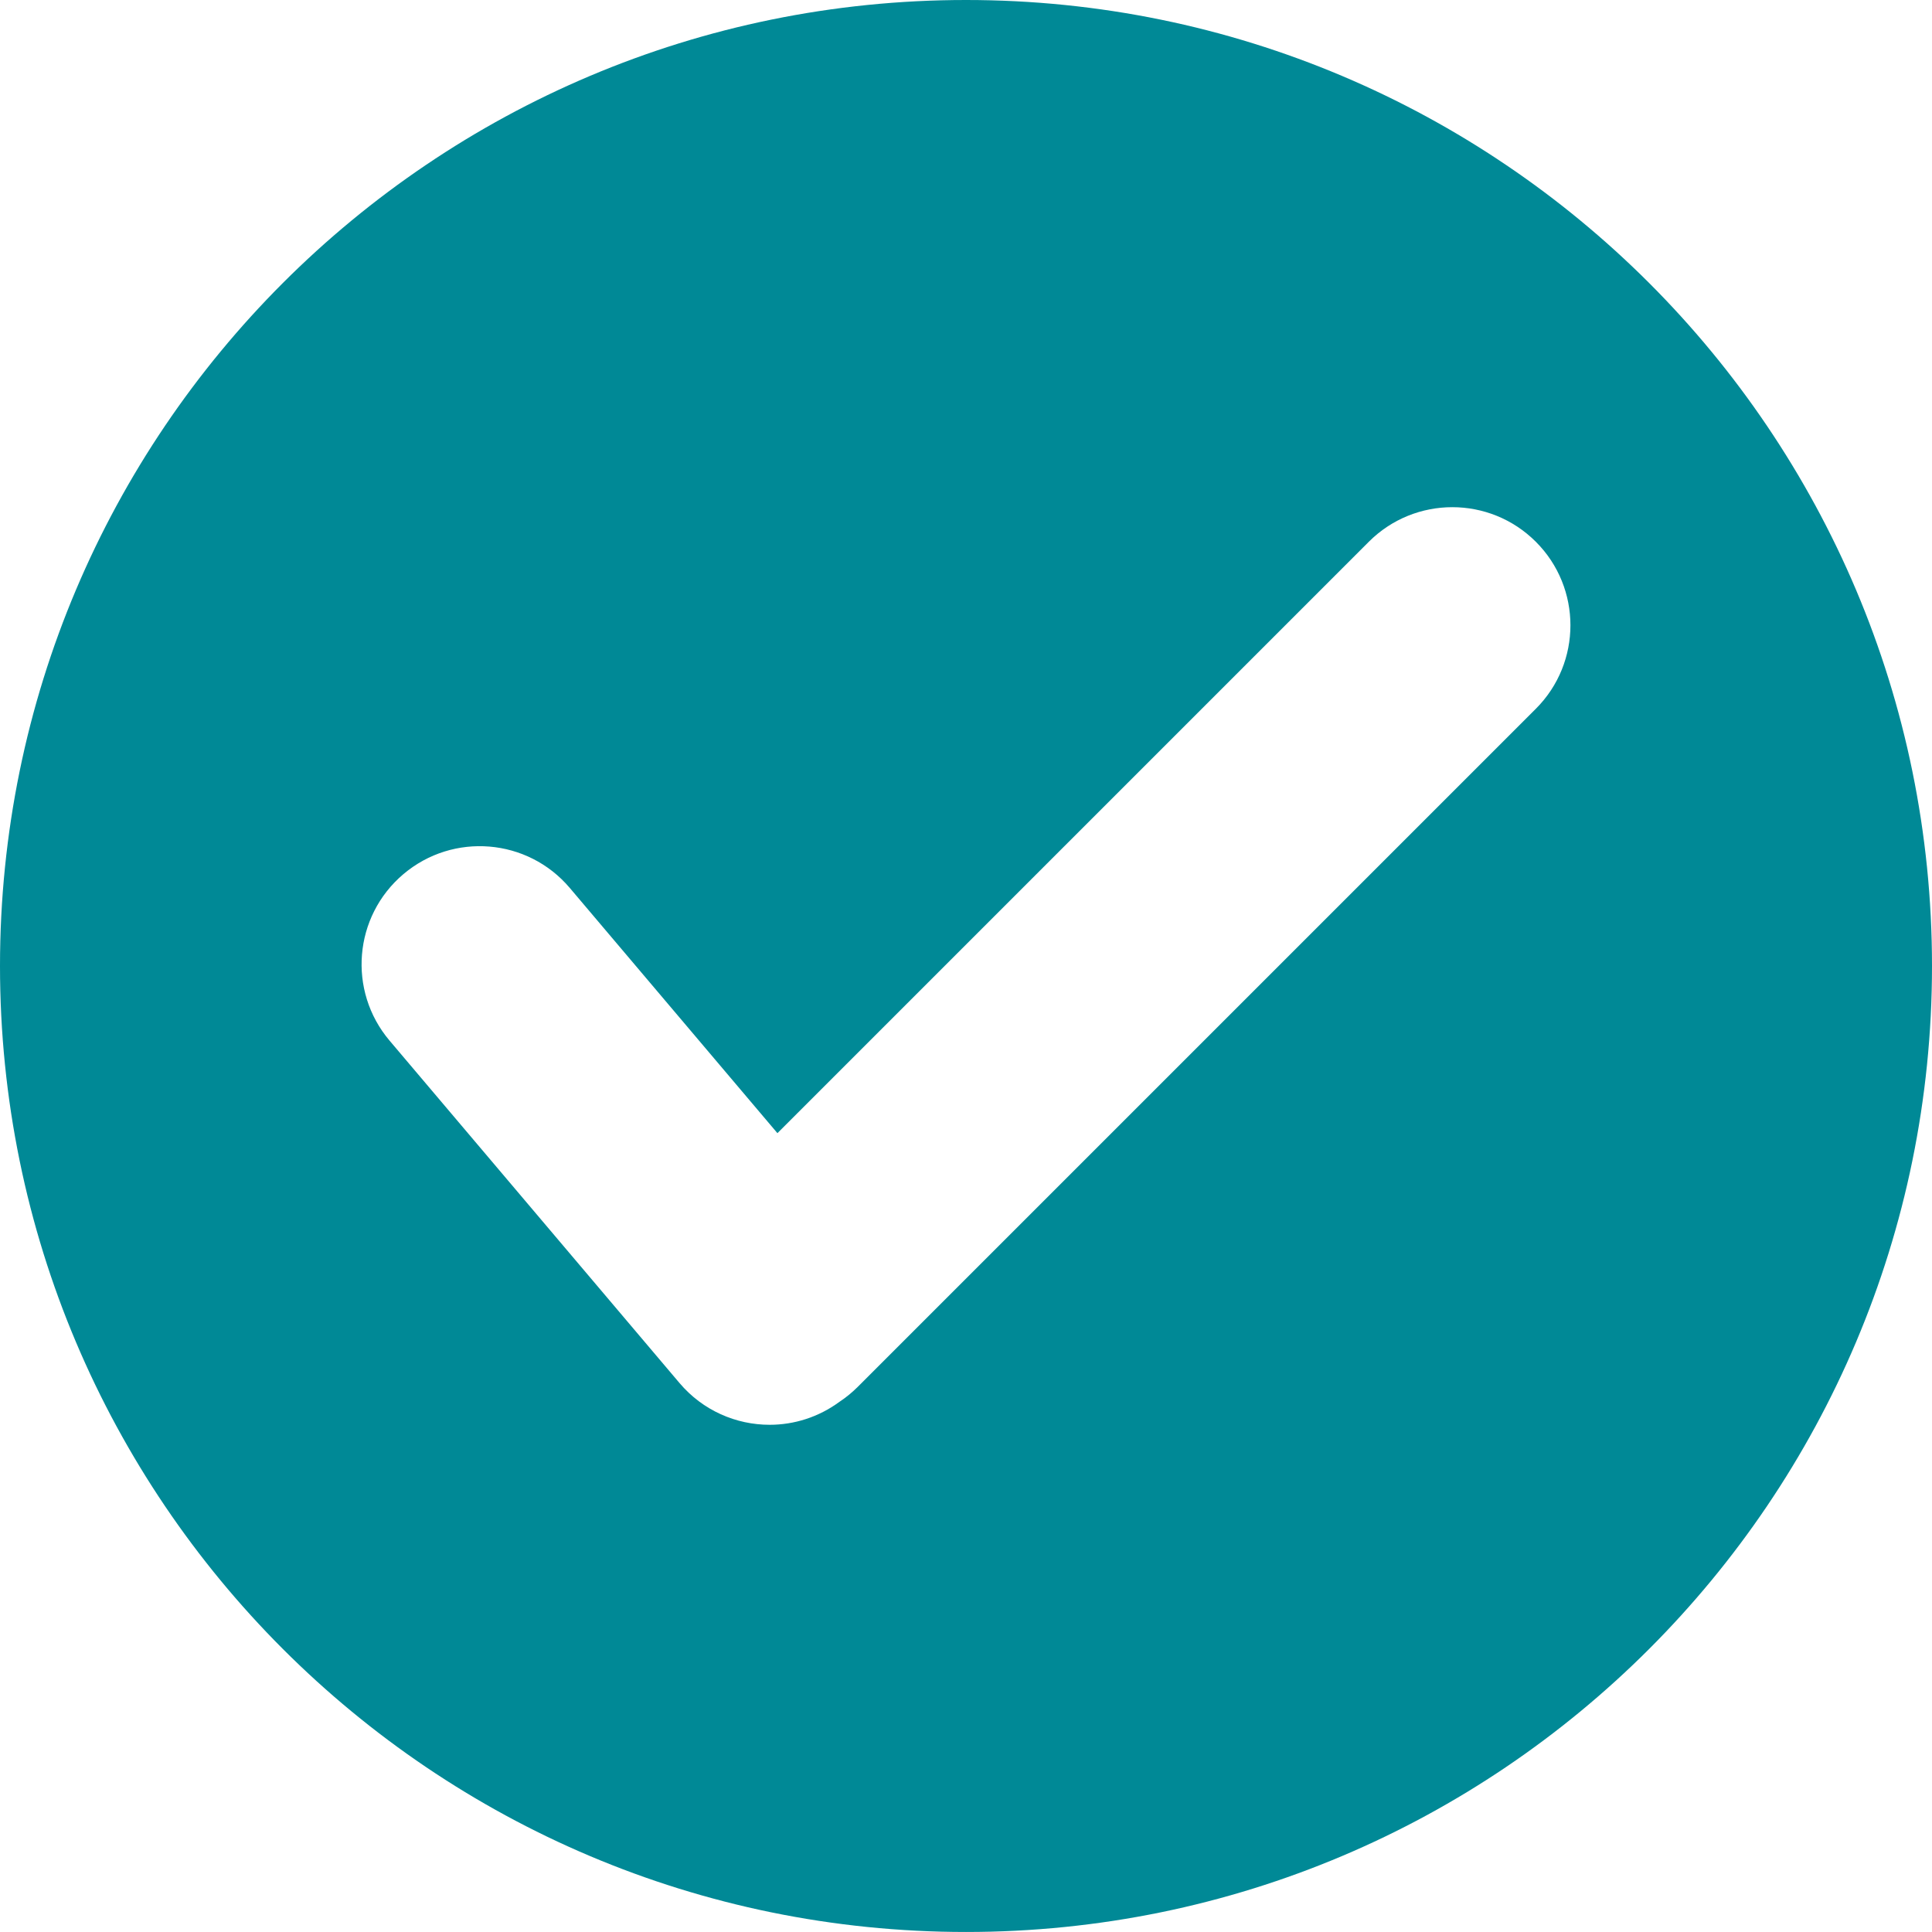
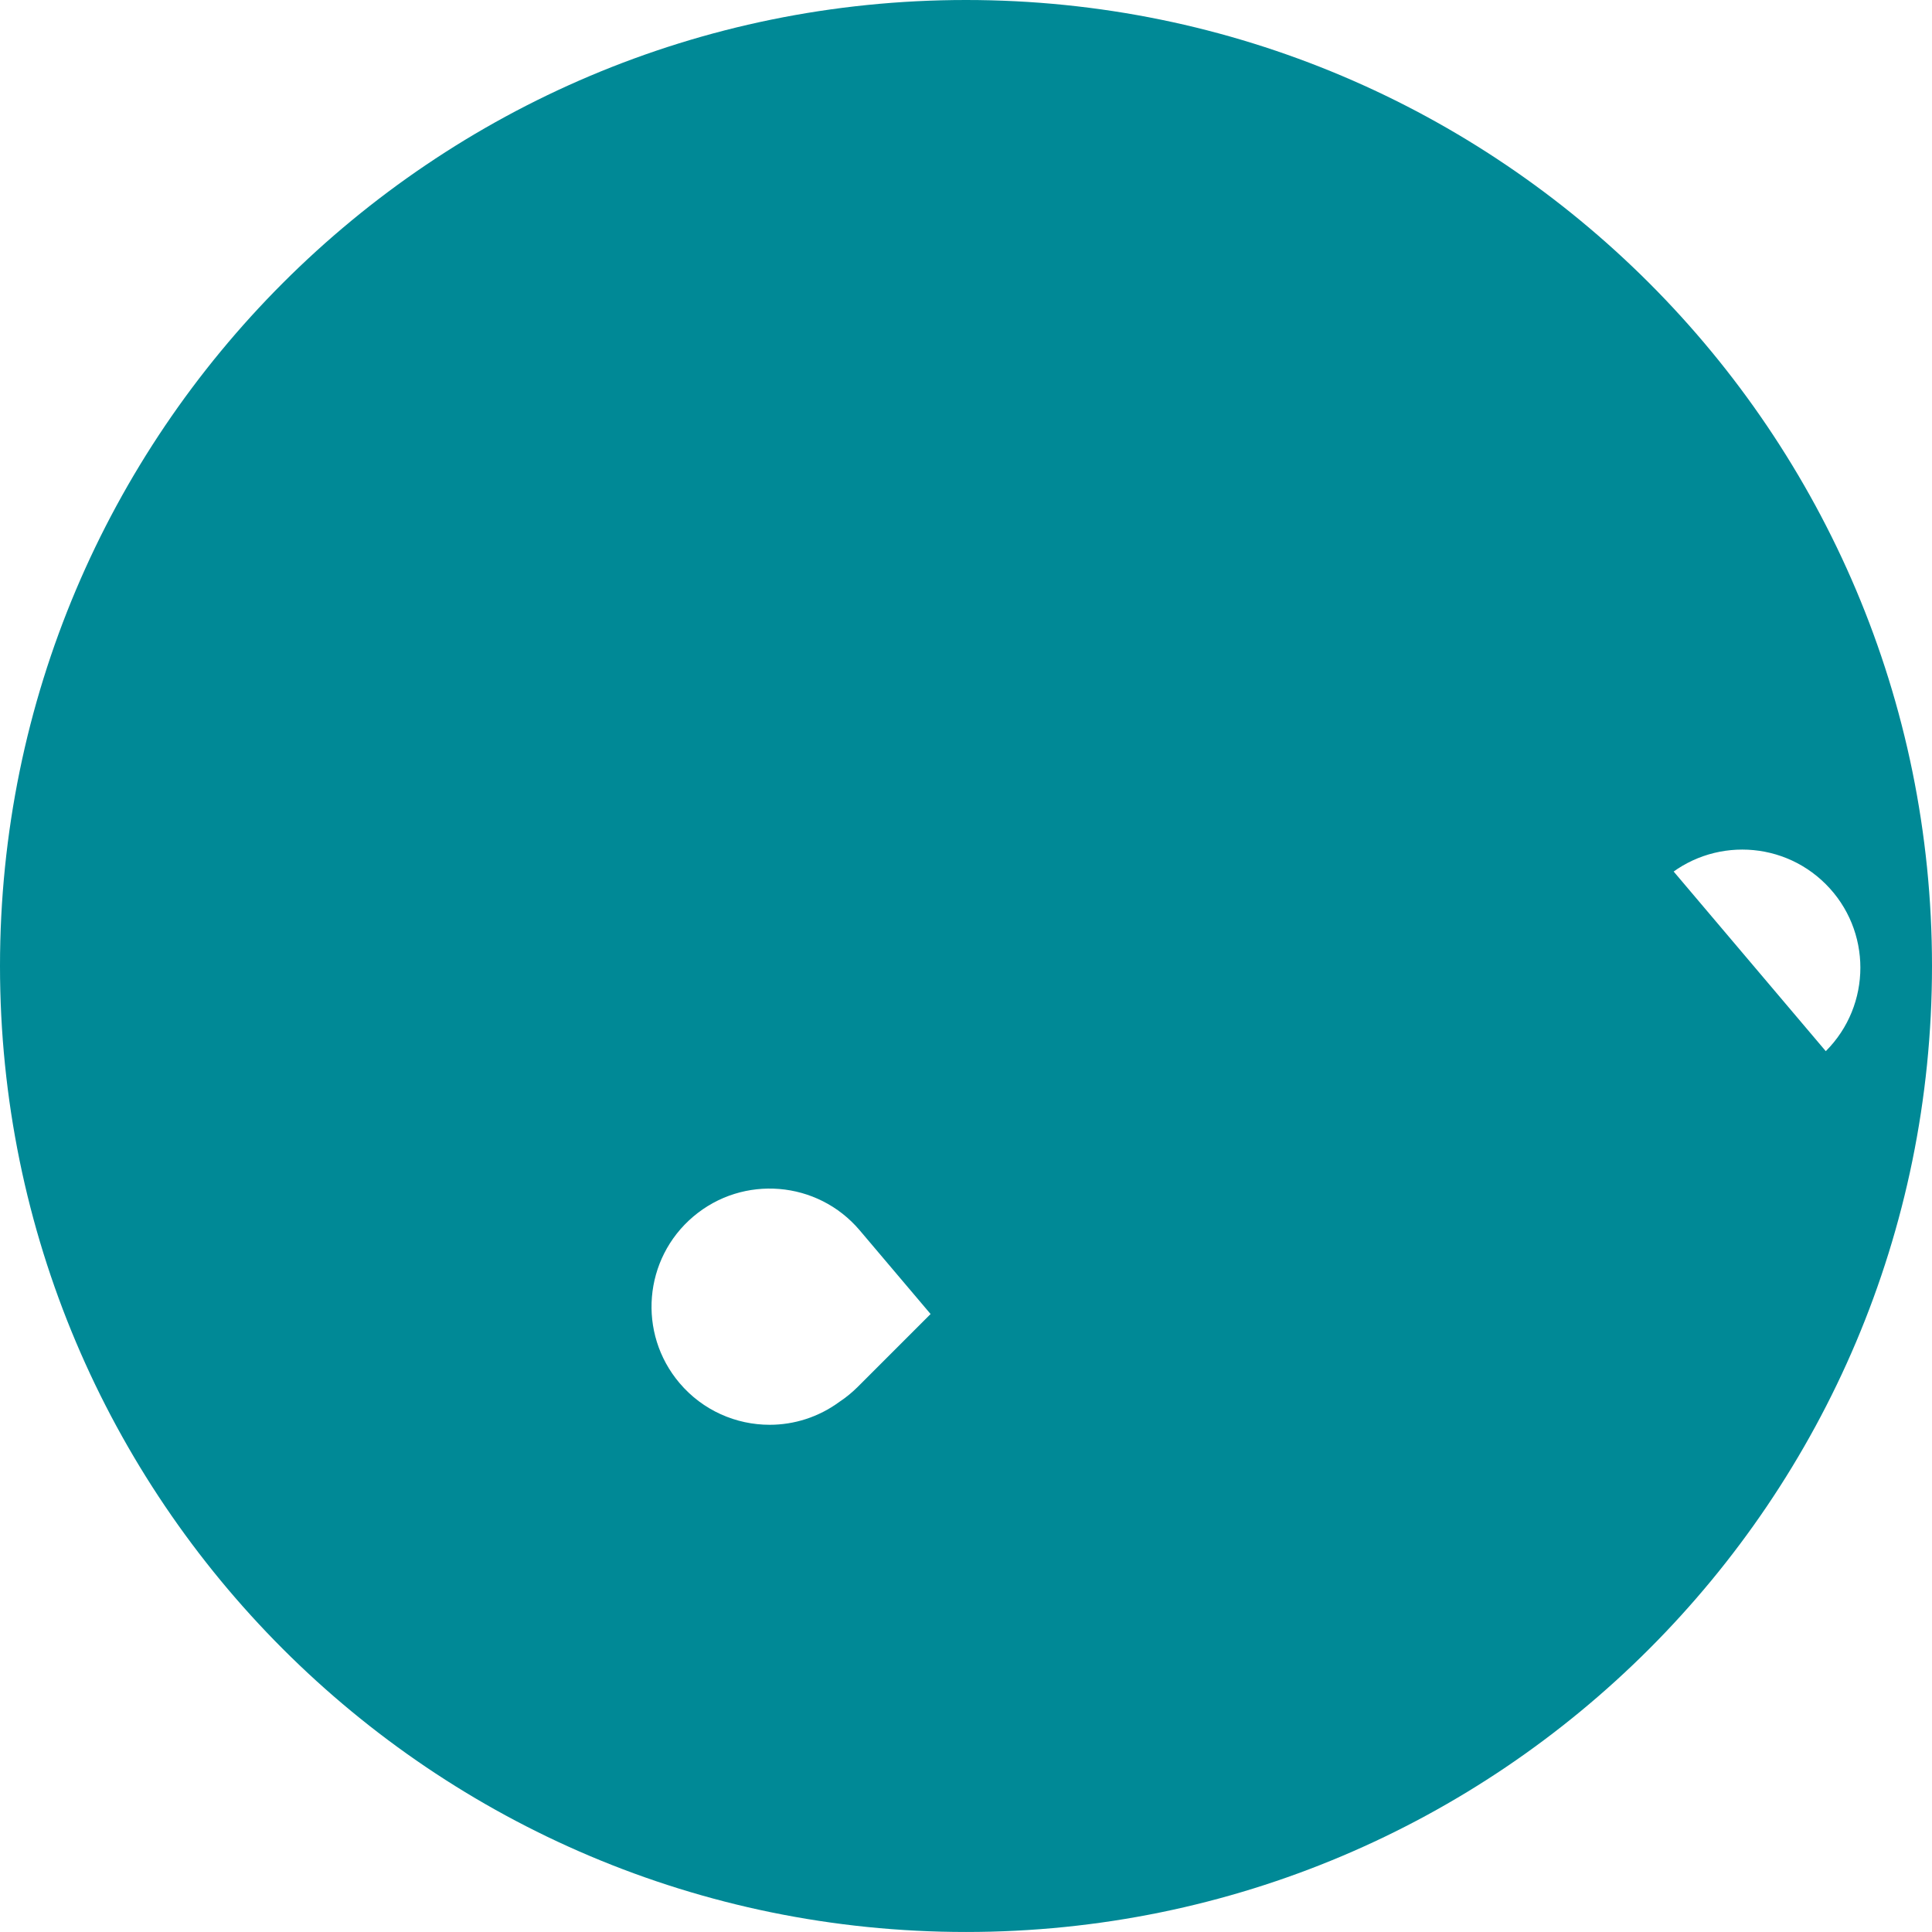
<svg xmlns="http://www.w3.org/2000/svg" id="Layer_2" viewBox="0 0 844.13 844.12">
  <defs>
    <style>
      .cls-1 {
        fill: #008996;
      }
    </style>
  </defs>
  <g id="Layer_2-2" data-name="Layer_2">
-     <path class="cls-1" d="M422.07,0C188.97,0,0,188.96,0,422.06s188.97,422.06,422.07,422.06,422.06-188.96,422.06-422.06S655.17,0,422.07,0ZM671.04,309.68l-296.24,296.24c-2.48,2.48-5.16,4.66-7.98,6.53-9.13,6.73-19.85,10.07-30.54,10.07-14.64,0-29.19-6.2-39.4-18.26l-126.68-149.6c-18.41-21.75-15.71-54.31,6.04-72.72,21.75-18.42,54.31-15.72,72.72,6.03l90.71,107.13,258.39-258.39c20.16-20.15,52.82-20.15,72.98,0,20.15,20.15,20.15,52.82,0,72.97Z" />
+     <path class="cls-1" d="M422.07,0C188.97,0,0,188.96,0,422.06s188.97,422.06,422.07,422.06,422.06-188.96,422.06-422.06S655.17,0,422.07,0ZM671.04,309.68l-296.24,296.24c-2.48,2.48-5.16,4.66-7.98,6.53-9.13,6.73-19.85,10.07-30.54,10.07-14.64,0-29.19-6.2-39.4-18.26c-18.41-21.75-15.71-54.31,6.04-72.72,21.75-18.42,54.31-15.72,72.72,6.03l90.71,107.13,258.39-258.39c20.16-20.15,52.82-20.15,72.98,0,20.15,20.15,20.15,52.82,0,72.97Z" />
  </g>
</svg>